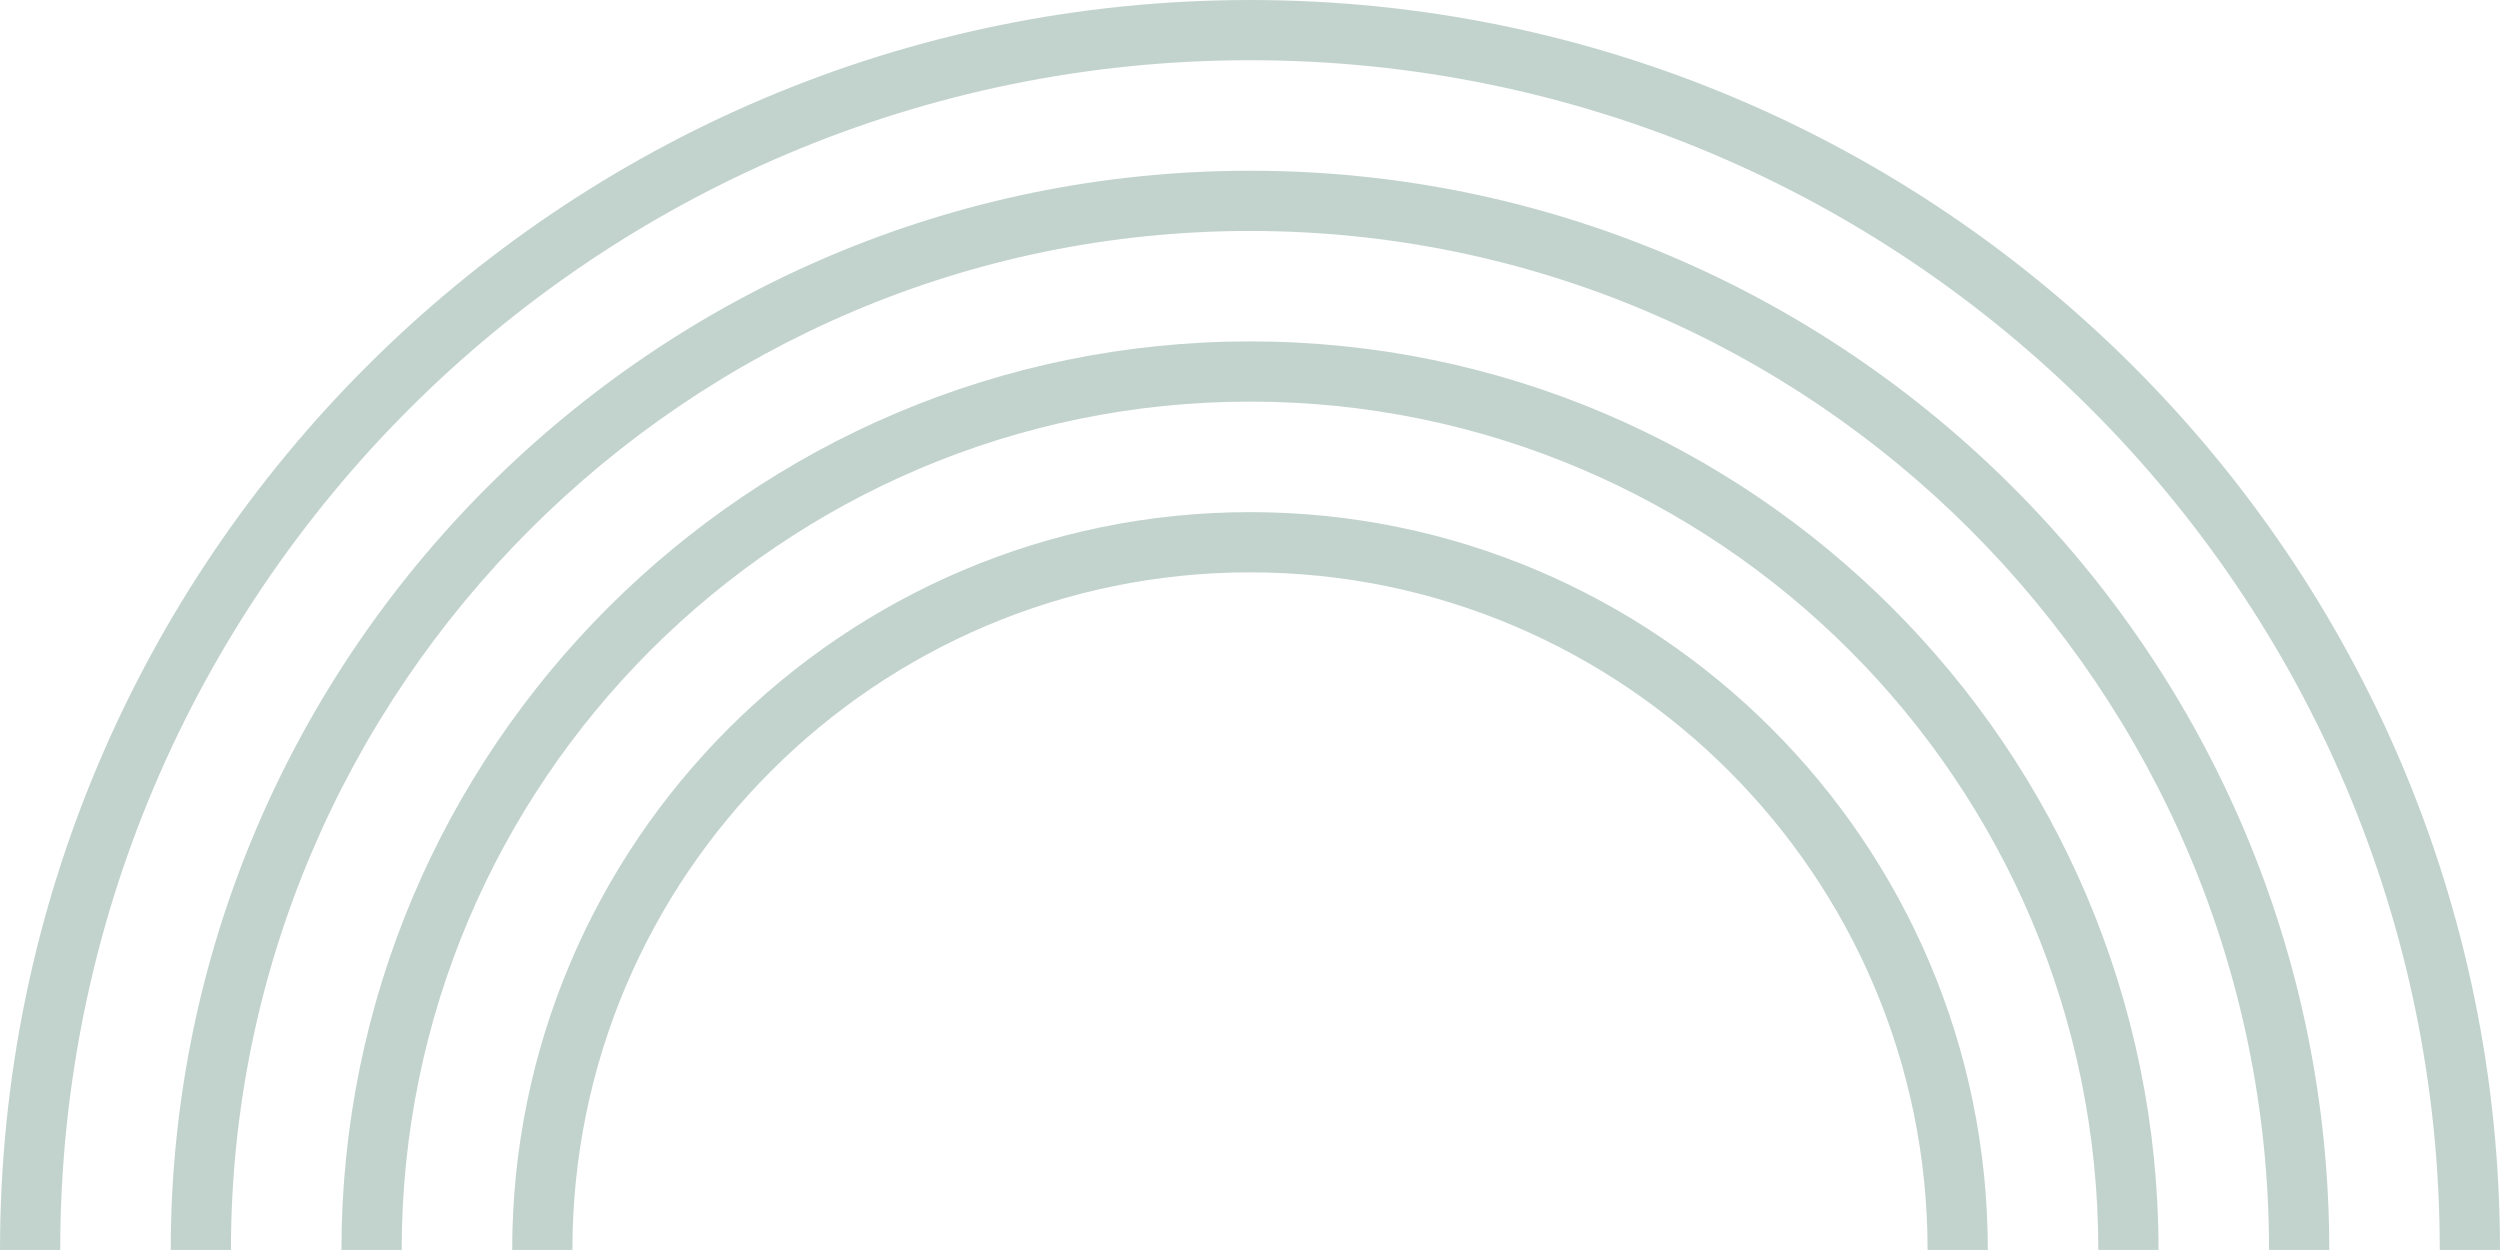
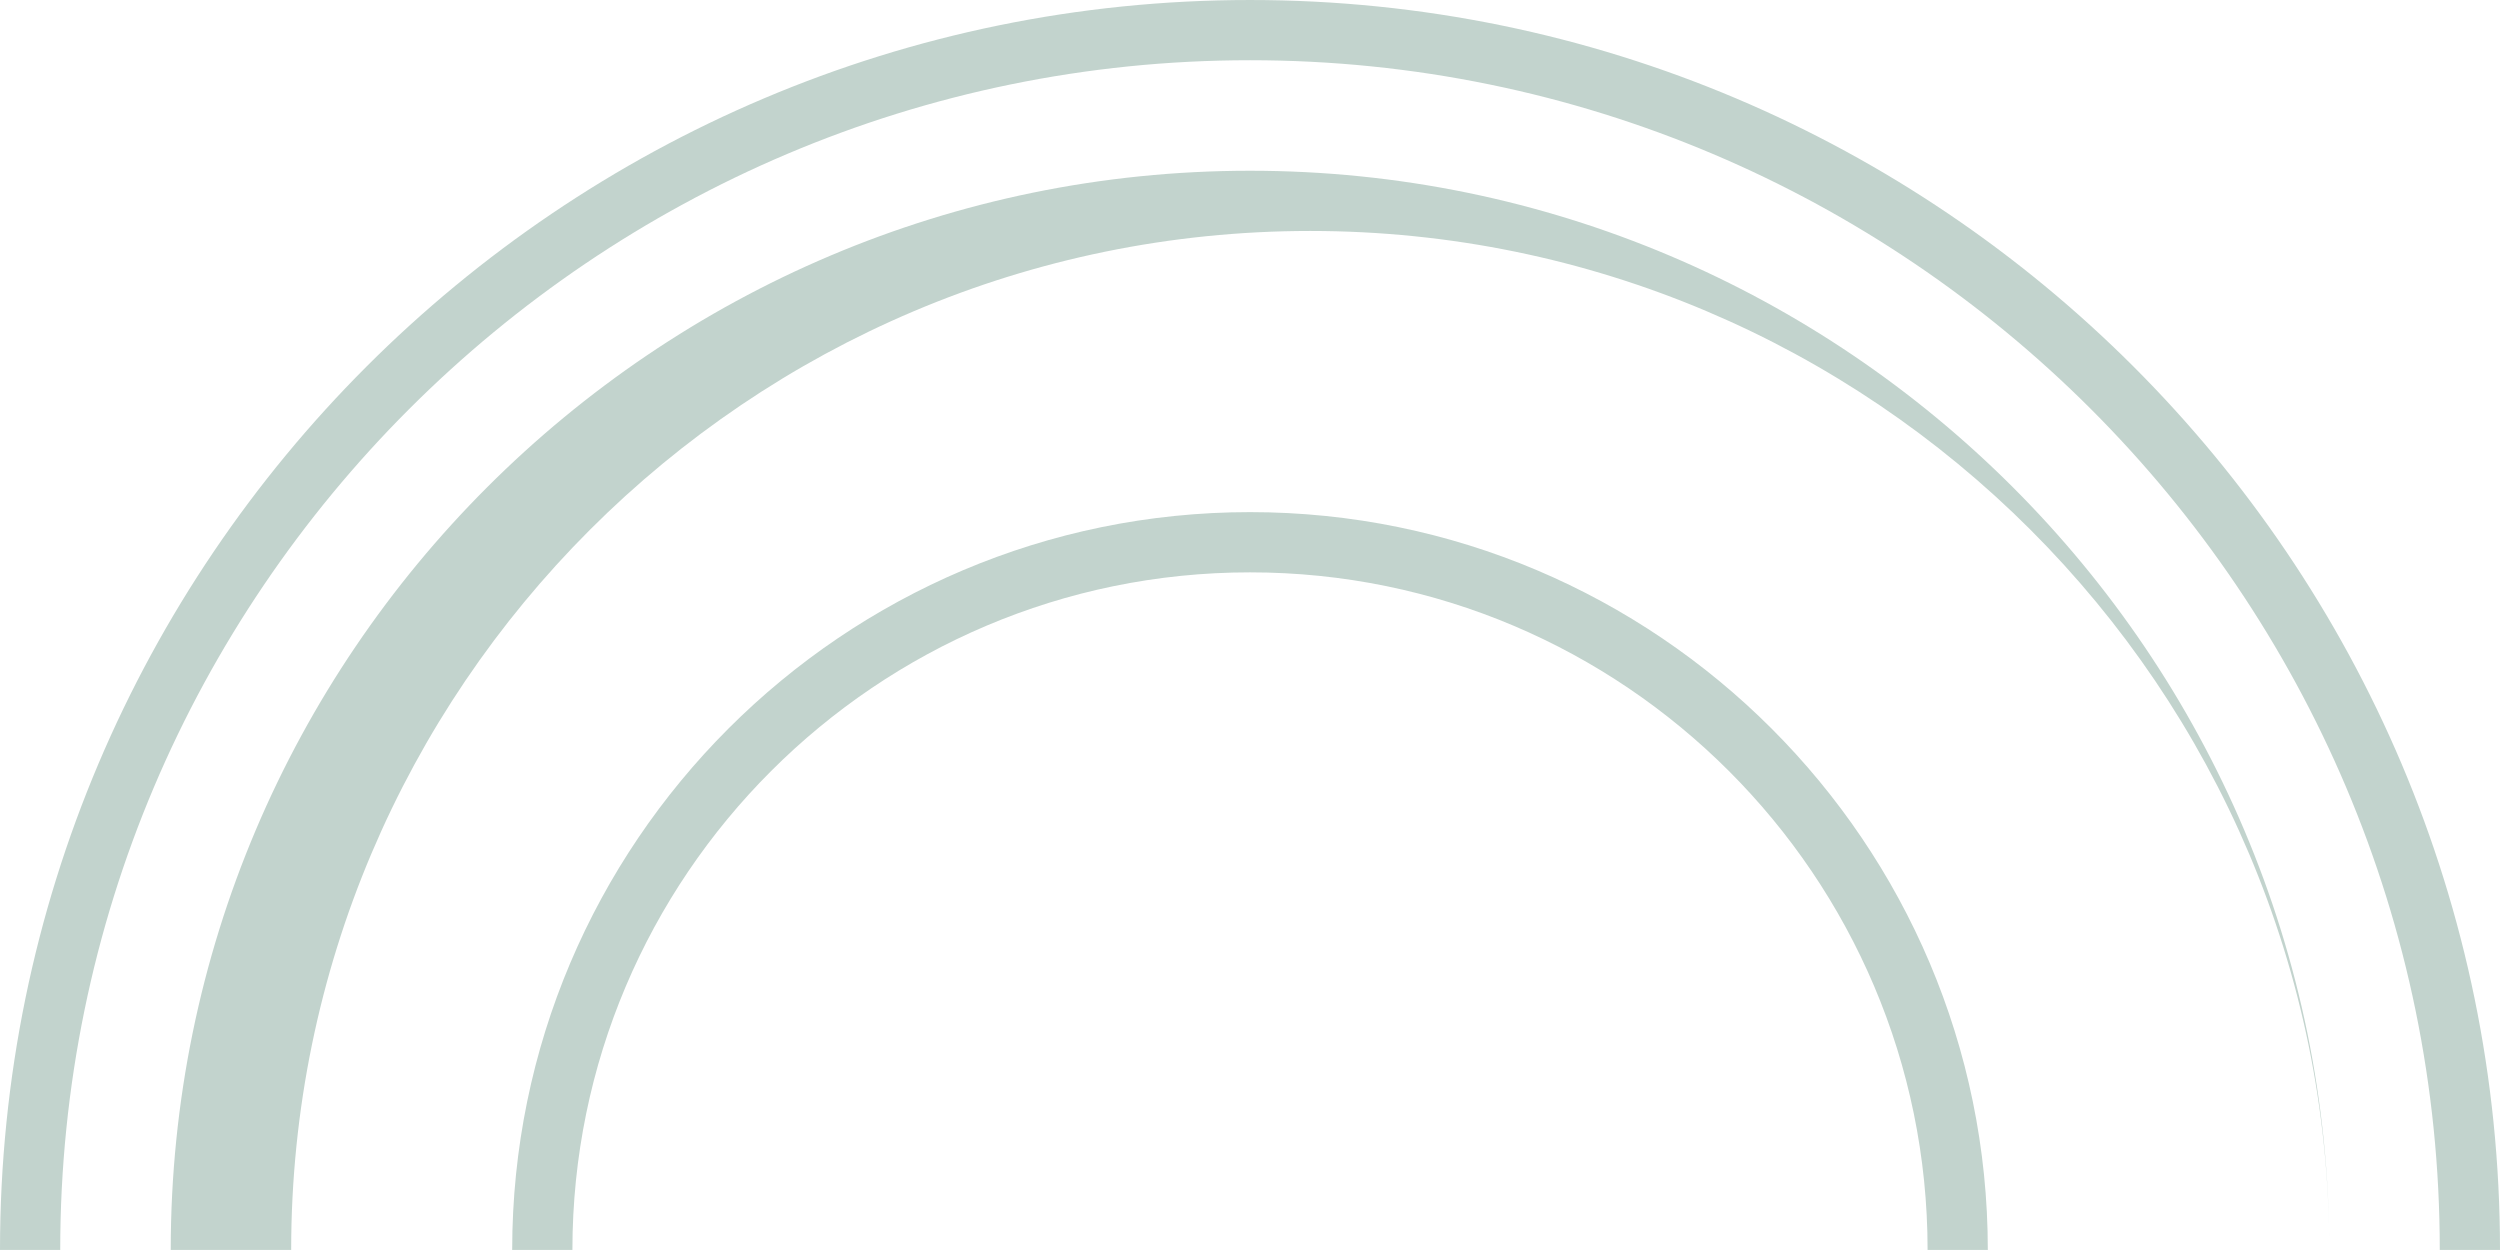
<svg xmlns="http://www.w3.org/2000/svg" width="1111.028" height="555.474">
  <defs>
    <clipPath id="a">
      <path data-name="Rettangolo 27" fill="#c2d3cd" d="M0 0h1111.028v555.474H0z" />
    </clipPath>
  </defs>
  <g data-name="Raggruppa 6" clip-path="url(#a)" fill="#c2d3cd">
    <path data-name="Tracciato 94" d="M1111.028 555.477h-26.763c0-291.533-237.177-528.71-528.737-528.71-291.533 0-528.764 237.177-528.764 528.71H0C0 249.197 249.22.003 555.527.003c306.28 0 555.5 249.194 555.5 555.474" />
-     <path data-name="Tracciato 95" d="M1035.153 555.477h-26.763c0-249.7-203.161-452.836-452.863-452.836-249.729.001-452.888 203.133-452.888 452.836H75.874c0-264.449 215.177-479.6 479.653-479.6s479.626 215.151 479.626 479.6" />
-     <path data-name="Tracciato 96" d="M959.278 555.476h-26.762c0-207.871-169.118-376.989-376.989-376.989-207.9 0-377.016 169.118-377.016 376.989h-26.763c0-222.621 181.13-403.752 403.779-403.752 222.618 0 403.751 181.131 403.751 403.752" />
+     <path data-name="Tracciato 95" d="M1035.153 555.477c0-249.7-203.161-452.836-452.863-452.836-249.729.001-452.888 203.133-452.888 452.836H75.874c0-264.449 215.177-479.6 479.653-479.6s479.626 215.151 479.626 479.6" />
    <path data-name="Tracciato 97" d="M883.405 555.476h-26.764c0-166.04-135.075-301.115-301.115-301.115S254.385 389.436 254.385 555.476h-26.763c0-180.782 147.095-327.882 327.905-327.882 180.79 0 327.878 147.1 327.878 327.882" />
  </g>
</svg>